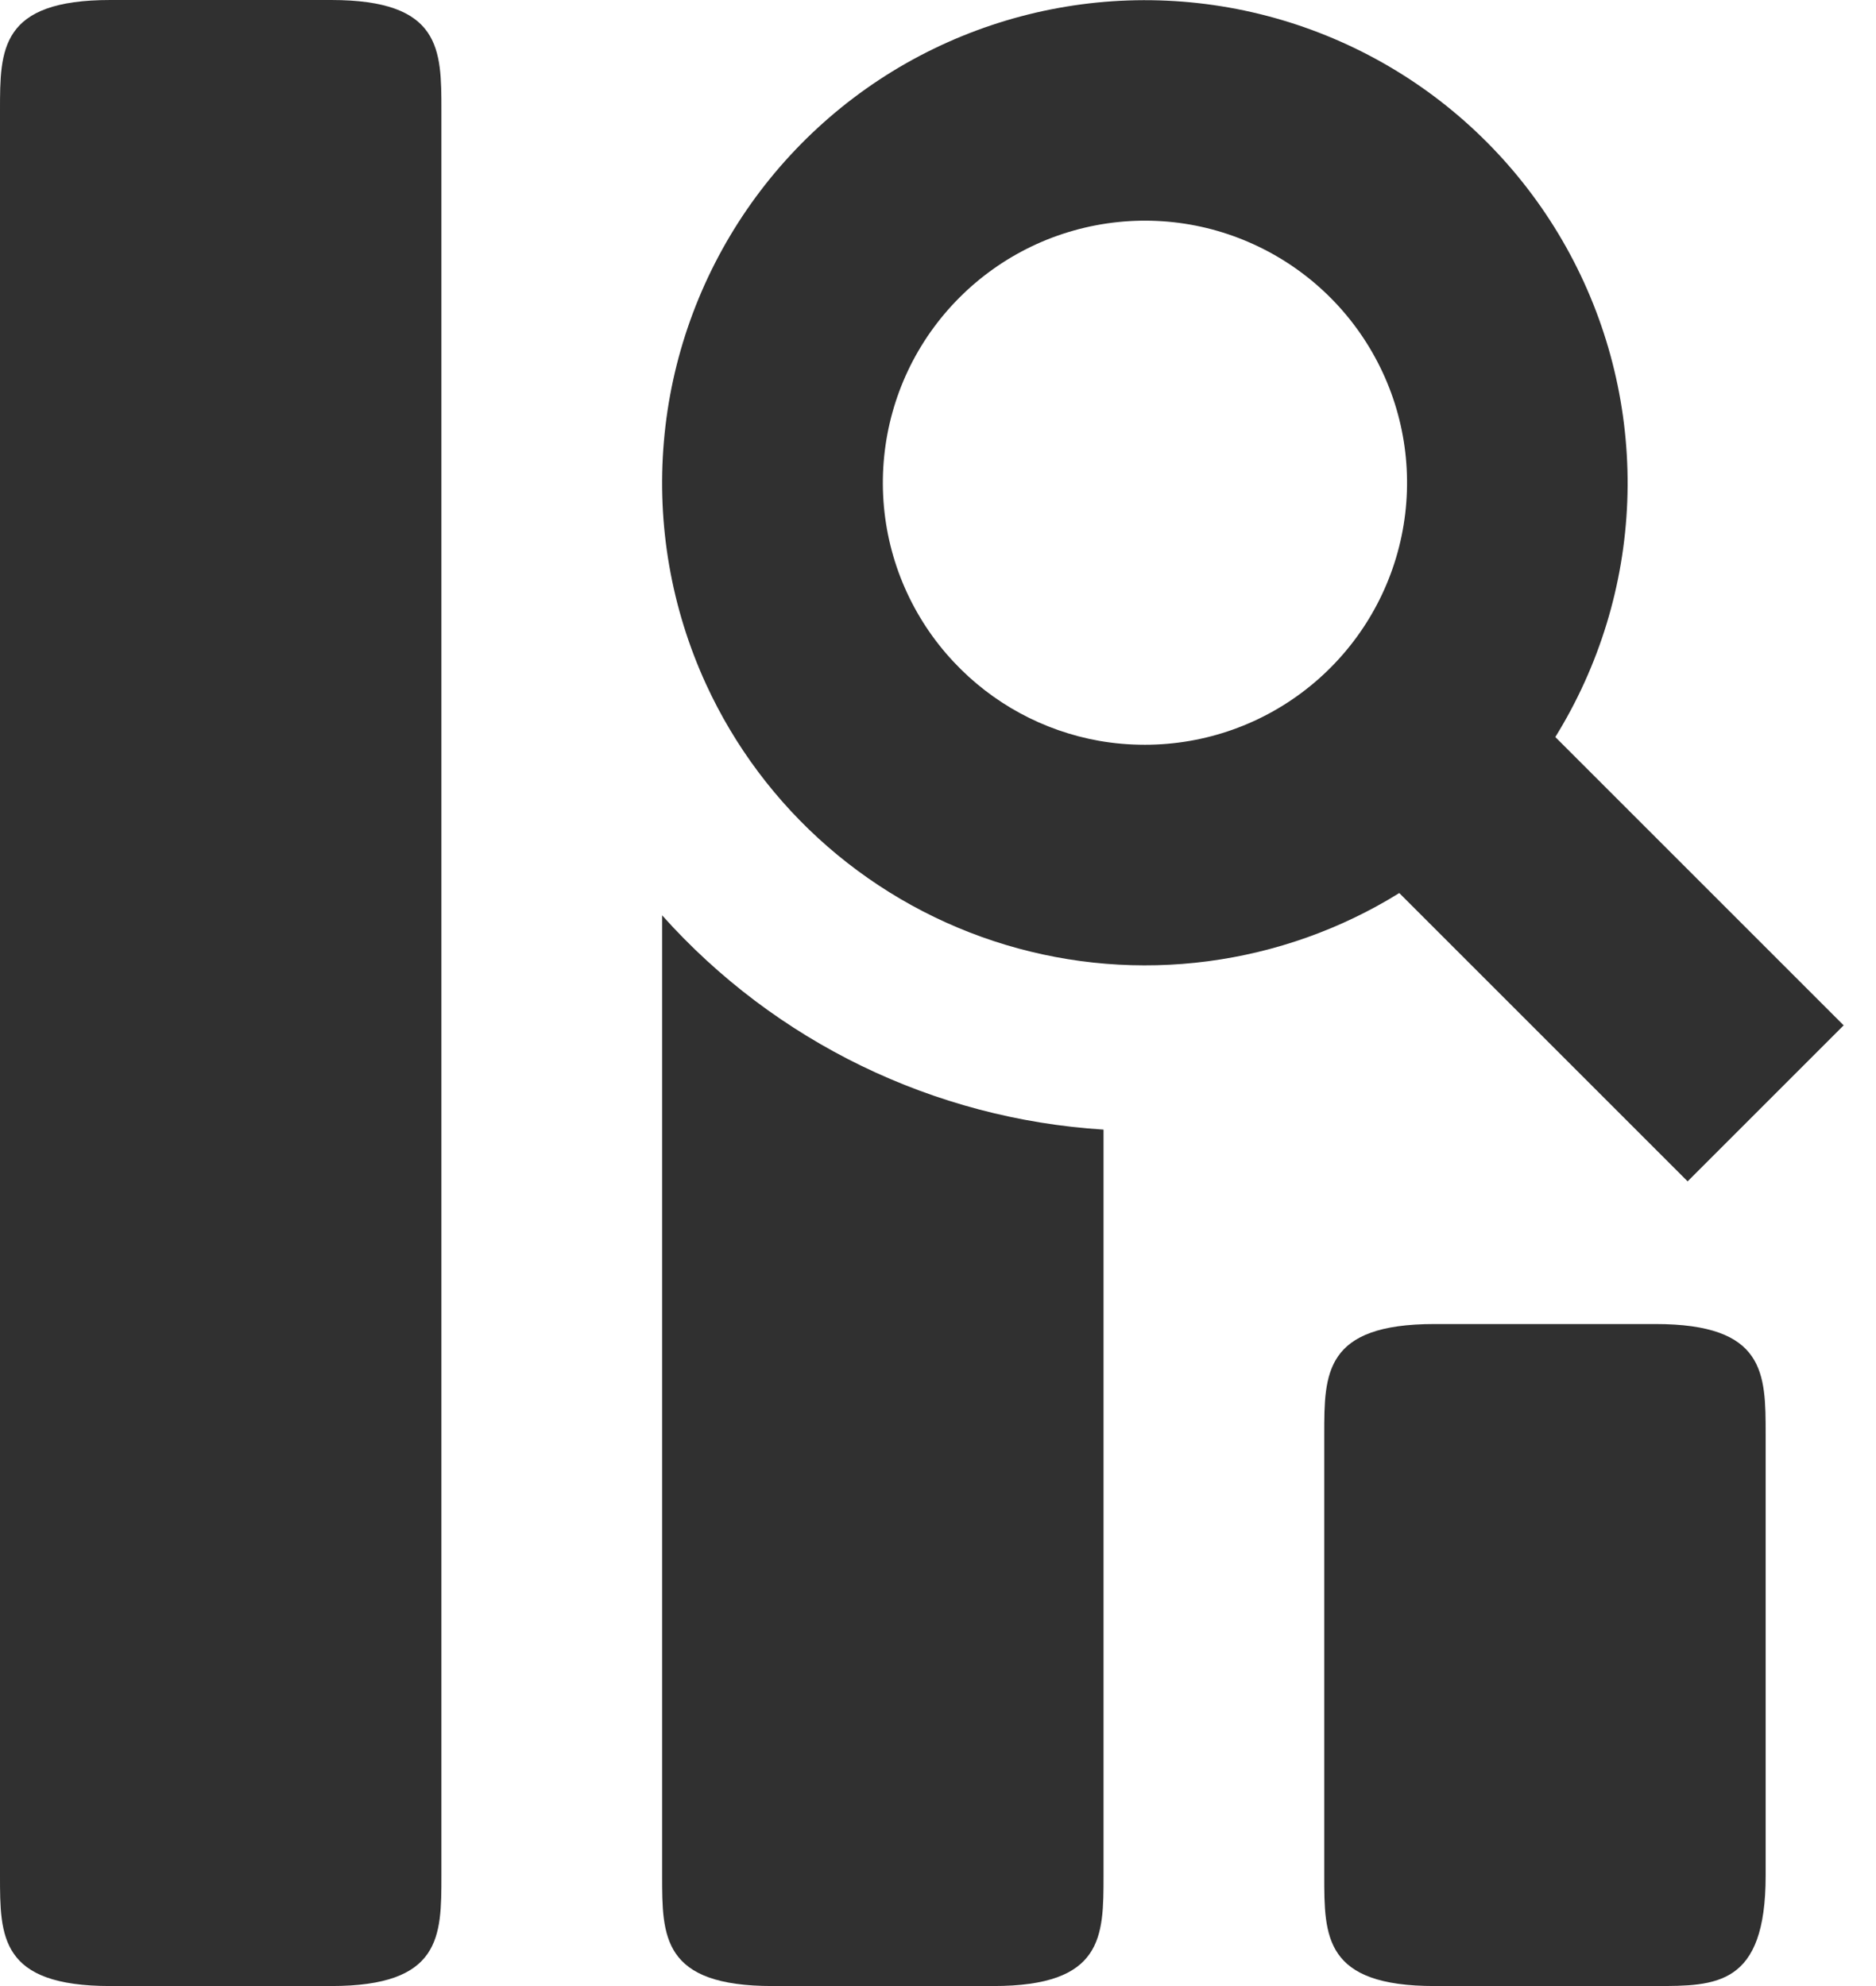
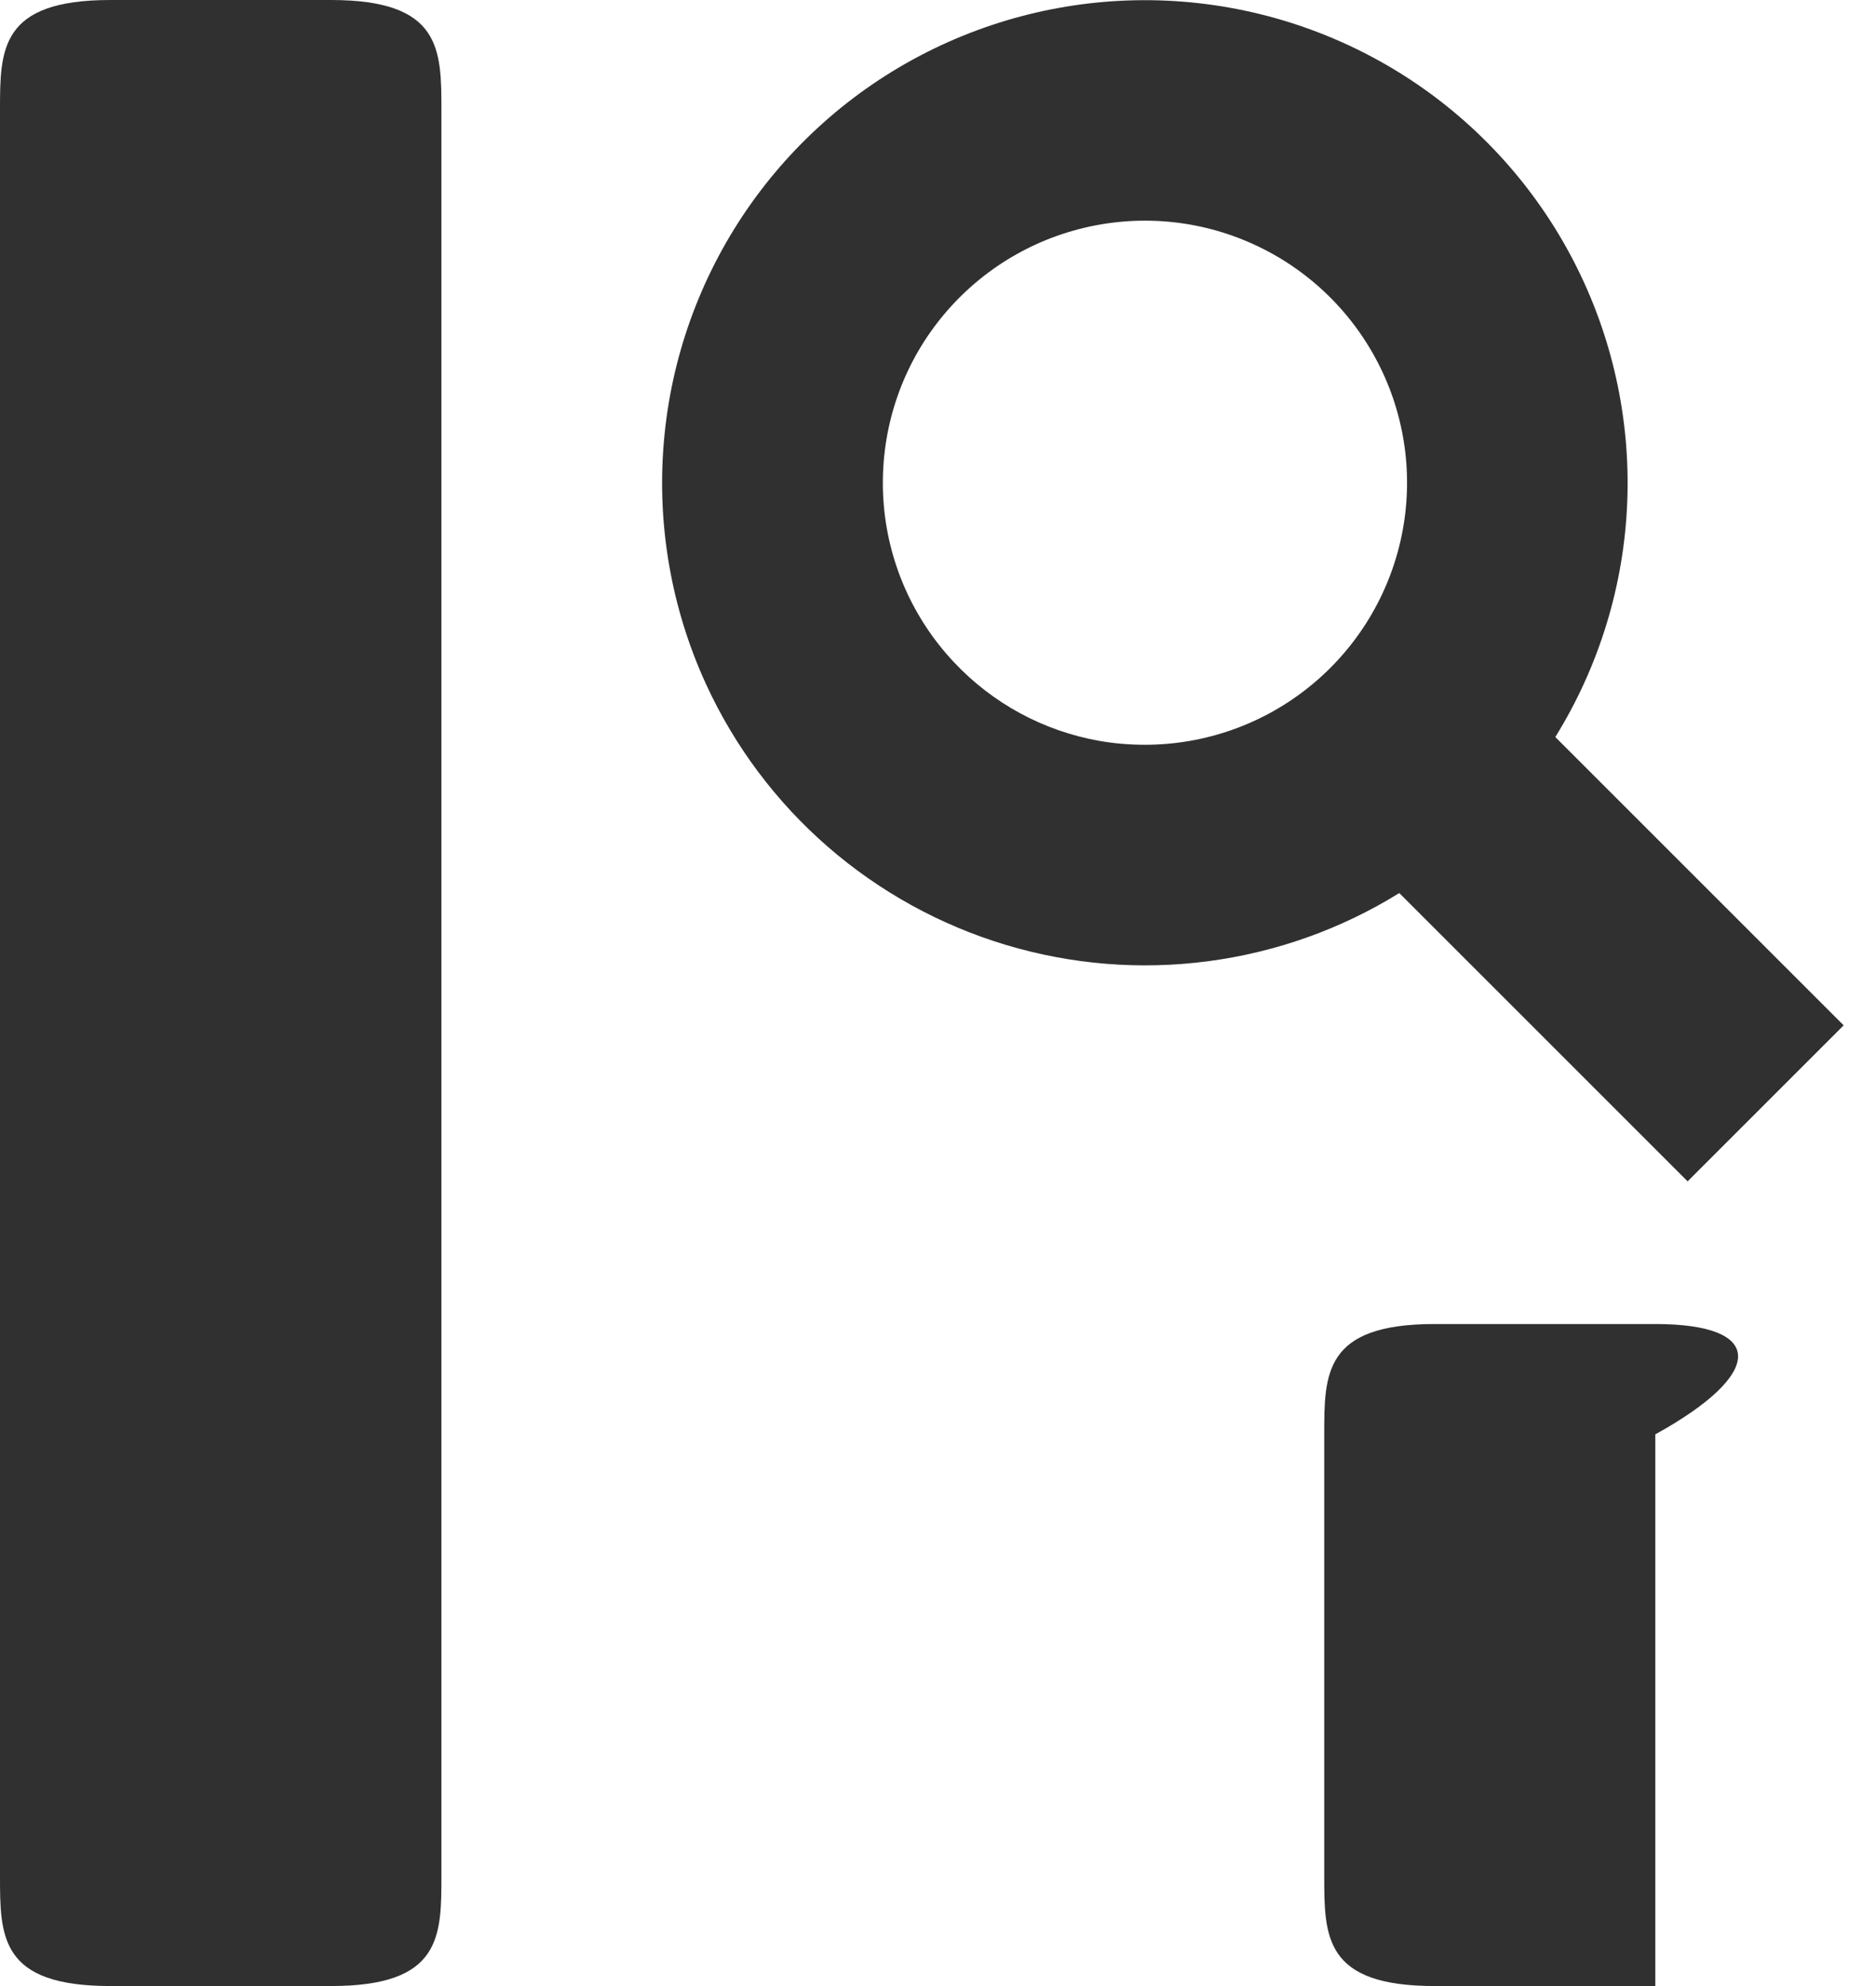
<svg xmlns="http://www.w3.org/2000/svg" width="17" height="18" viewBox="0 0 17 18" fill="none">
-   <path d="M6 8.296V17C6 17.552 6 18 7 18H9C10 18 10 17.552 10 17V10.238C8.463 10.141 7.026 9.444 6 8.296Z" fill="#303030" />
  <path fill-rule="evenodd" clip-rule="evenodd" d="M6.398 6.201C6.657 6.765 7.033 7.267 7.501 7.674C7.969 8.081 8.518 8.384 9.112 8.563C9.706 8.742 10.332 8.793 10.947 8.712C11.562 8.631 12.153 8.421 12.68 8.094L15.293 10.707L16.707 9.293L14.094 6.68C14.492 6.037 14.717 5.302 14.746 4.546C14.775 3.79 14.608 3.04 14.261 2.368C13.914 1.696 13.398 1.125 12.765 0.712C12.131 0.299 11.401 0.057 10.646 0.01C9.891 -0.037 9.137 0.113 8.457 0.444C7.777 0.775 7.195 1.278 6.767 1.901C6.339 2.525 6.08 3.249 6.016 4.002C5.951 4.756 6.083 5.514 6.398 6.201ZM10.375 6.75C10.233 6.75 10.094 6.738 9.958 6.714C9.454 6.624 8.993 6.374 8.643 6C8.269 5.602 8.044 5.087 8.006 4.542C7.968 3.997 8.118 3.455 8.432 3.009C8.747 2.562 9.205 2.237 9.731 2.089C10.257 1.941 10.818 1.978 11.319 2.196C11.82 2.413 12.231 2.796 12.483 3.281C12.735 3.765 12.812 4.322 12.701 4.857C12.59 5.392 12.298 5.872 11.874 6.217C11.451 6.562 10.921 6.75 10.375 6.75Z" fill="#303030" />
-   <path d="M0 1C0 0.448 0 0 1 0H3C4 0 4 0.448 4 1V17C4 17.552 4 18 3 18H1C0 18 0 17.552 0 17V1ZM13 12C12 12 12 12.448 12 13V17C12 17.552 12 18 13 18H15C15.552 18 16 18 16 17V13C16 12.448 16 12 15 12H13Z" fill="#303030" />
+   <path d="M0 1C0 0.448 0 0 1 0H3C4 0 4 0.448 4 1V17C4 17.552 4 18 3 18H1C0 18 0 17.552 0 17V1ZM13 12C12 12 12 12.448 12 13V17C12 17.552 12 18 13 18H15V13C16 12.448 16 12 15 12H13Z" fill="#303030" />
</svg>